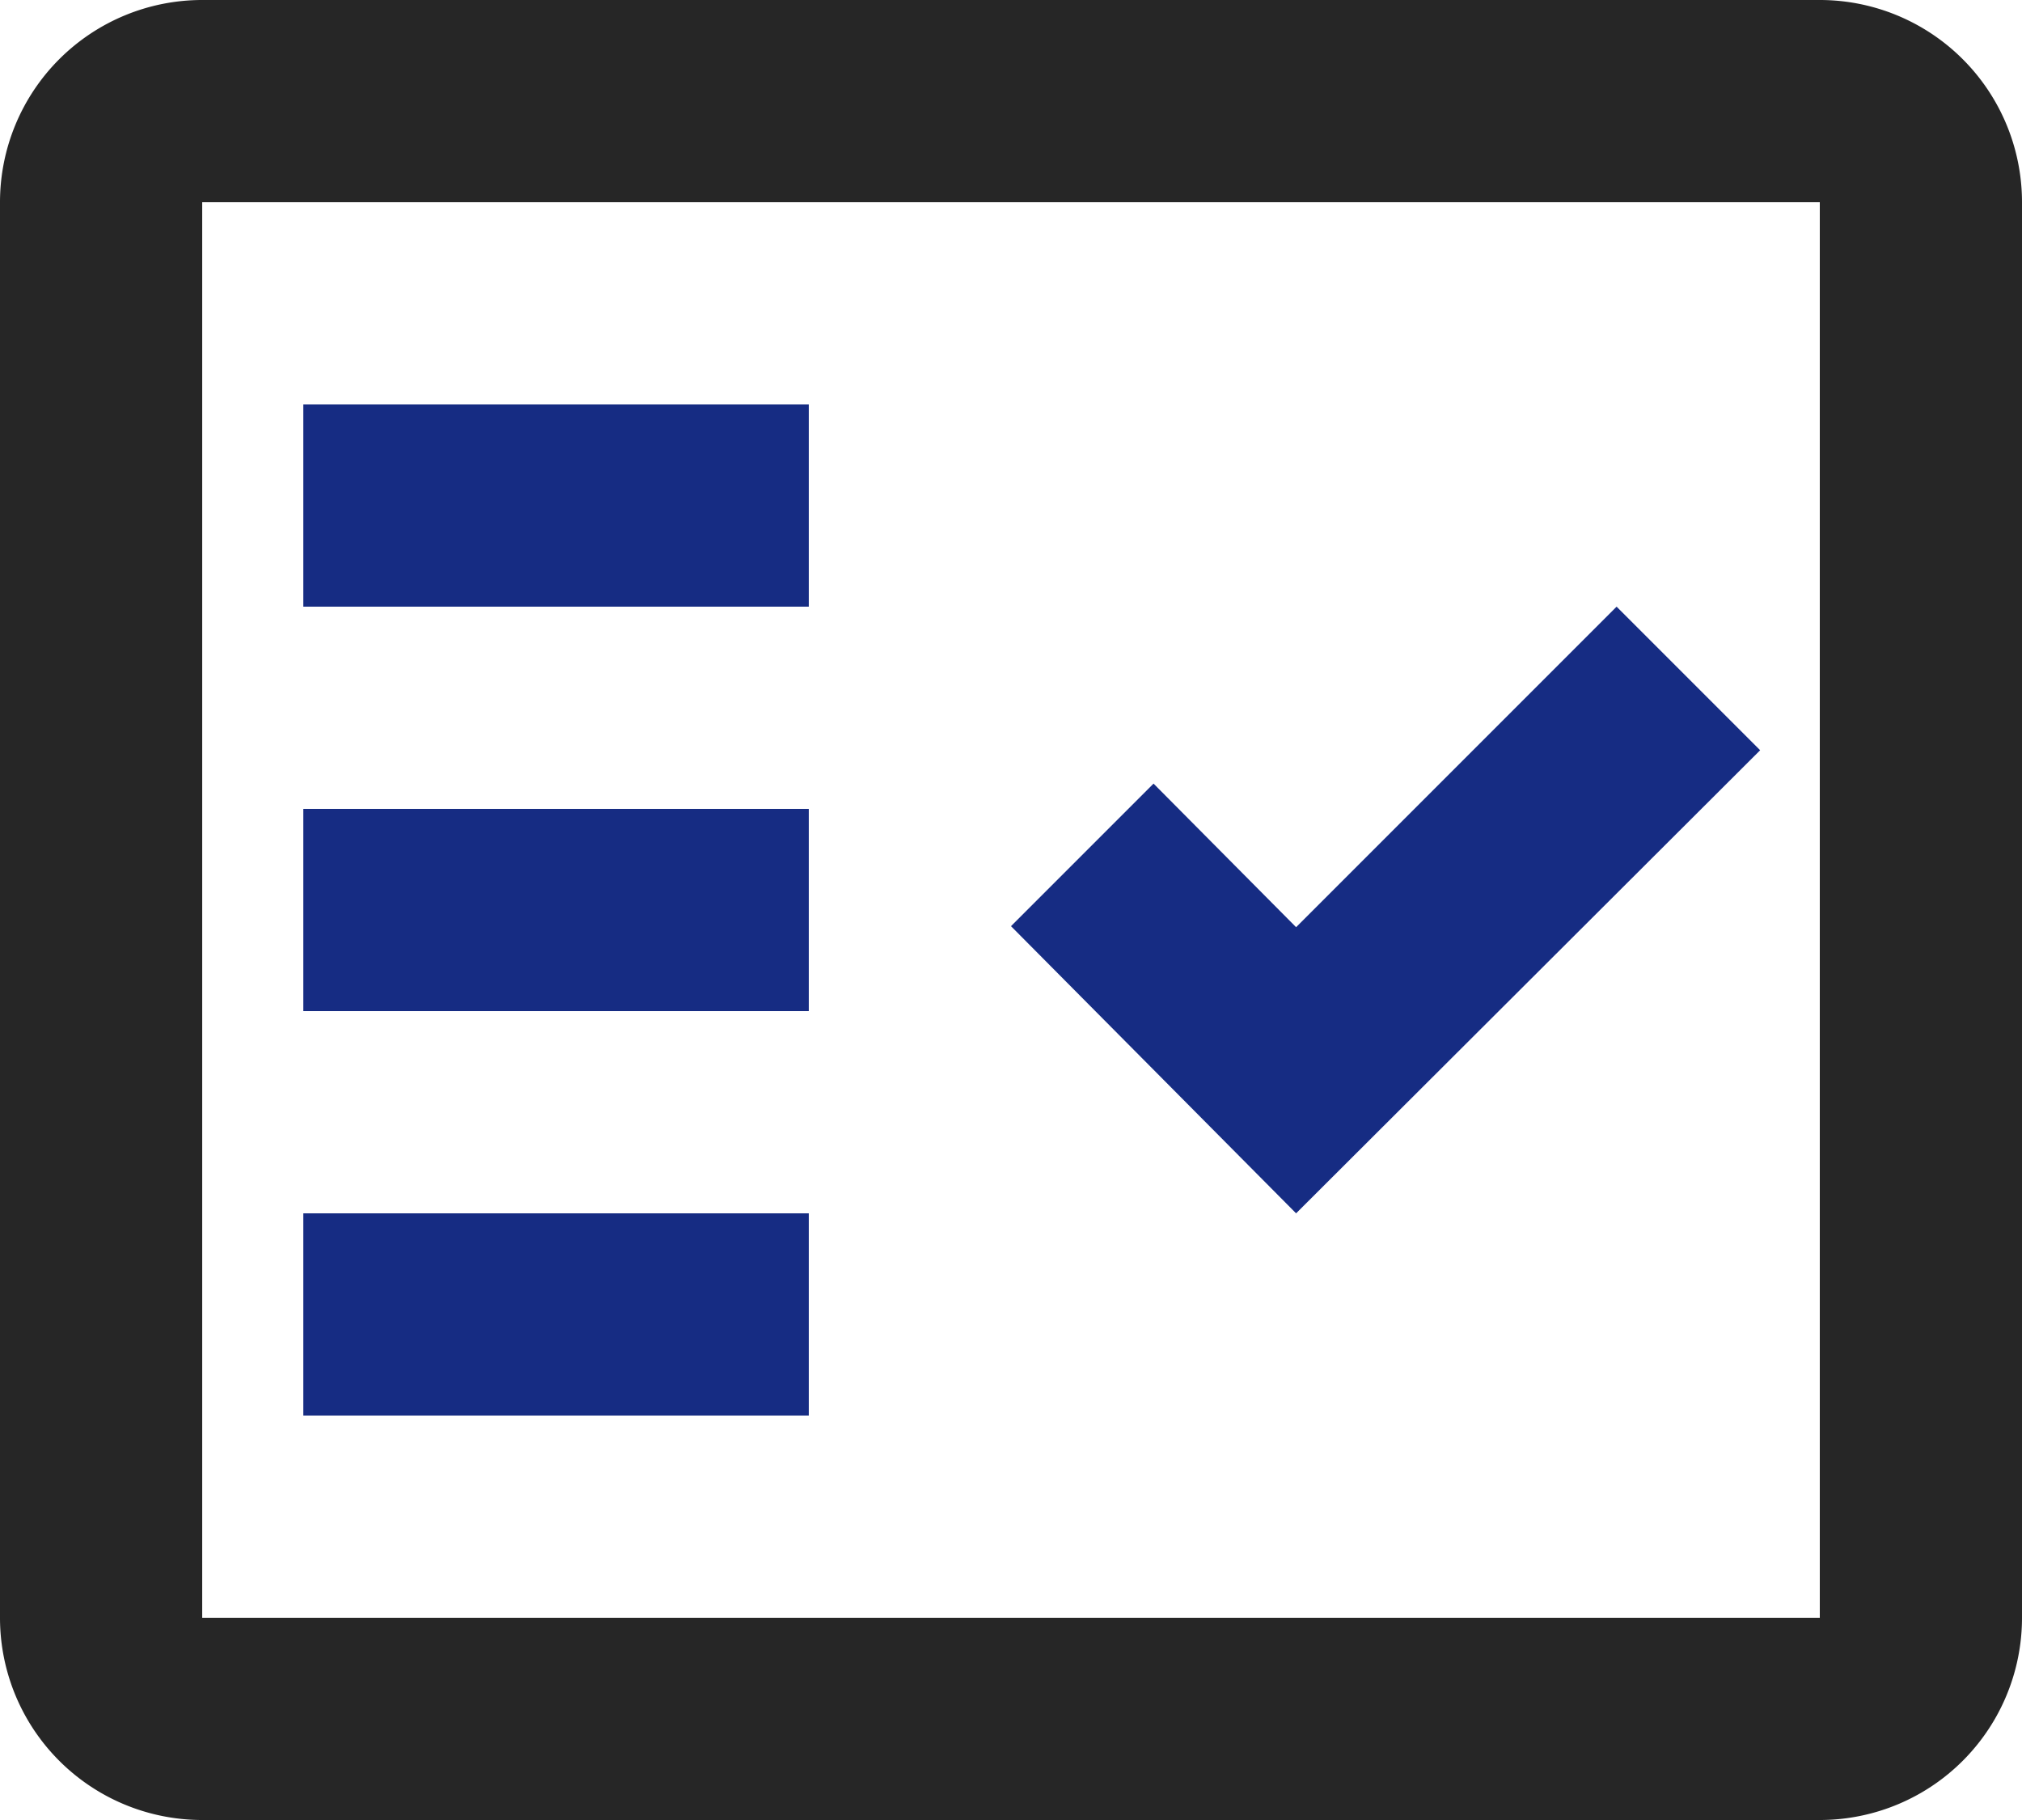
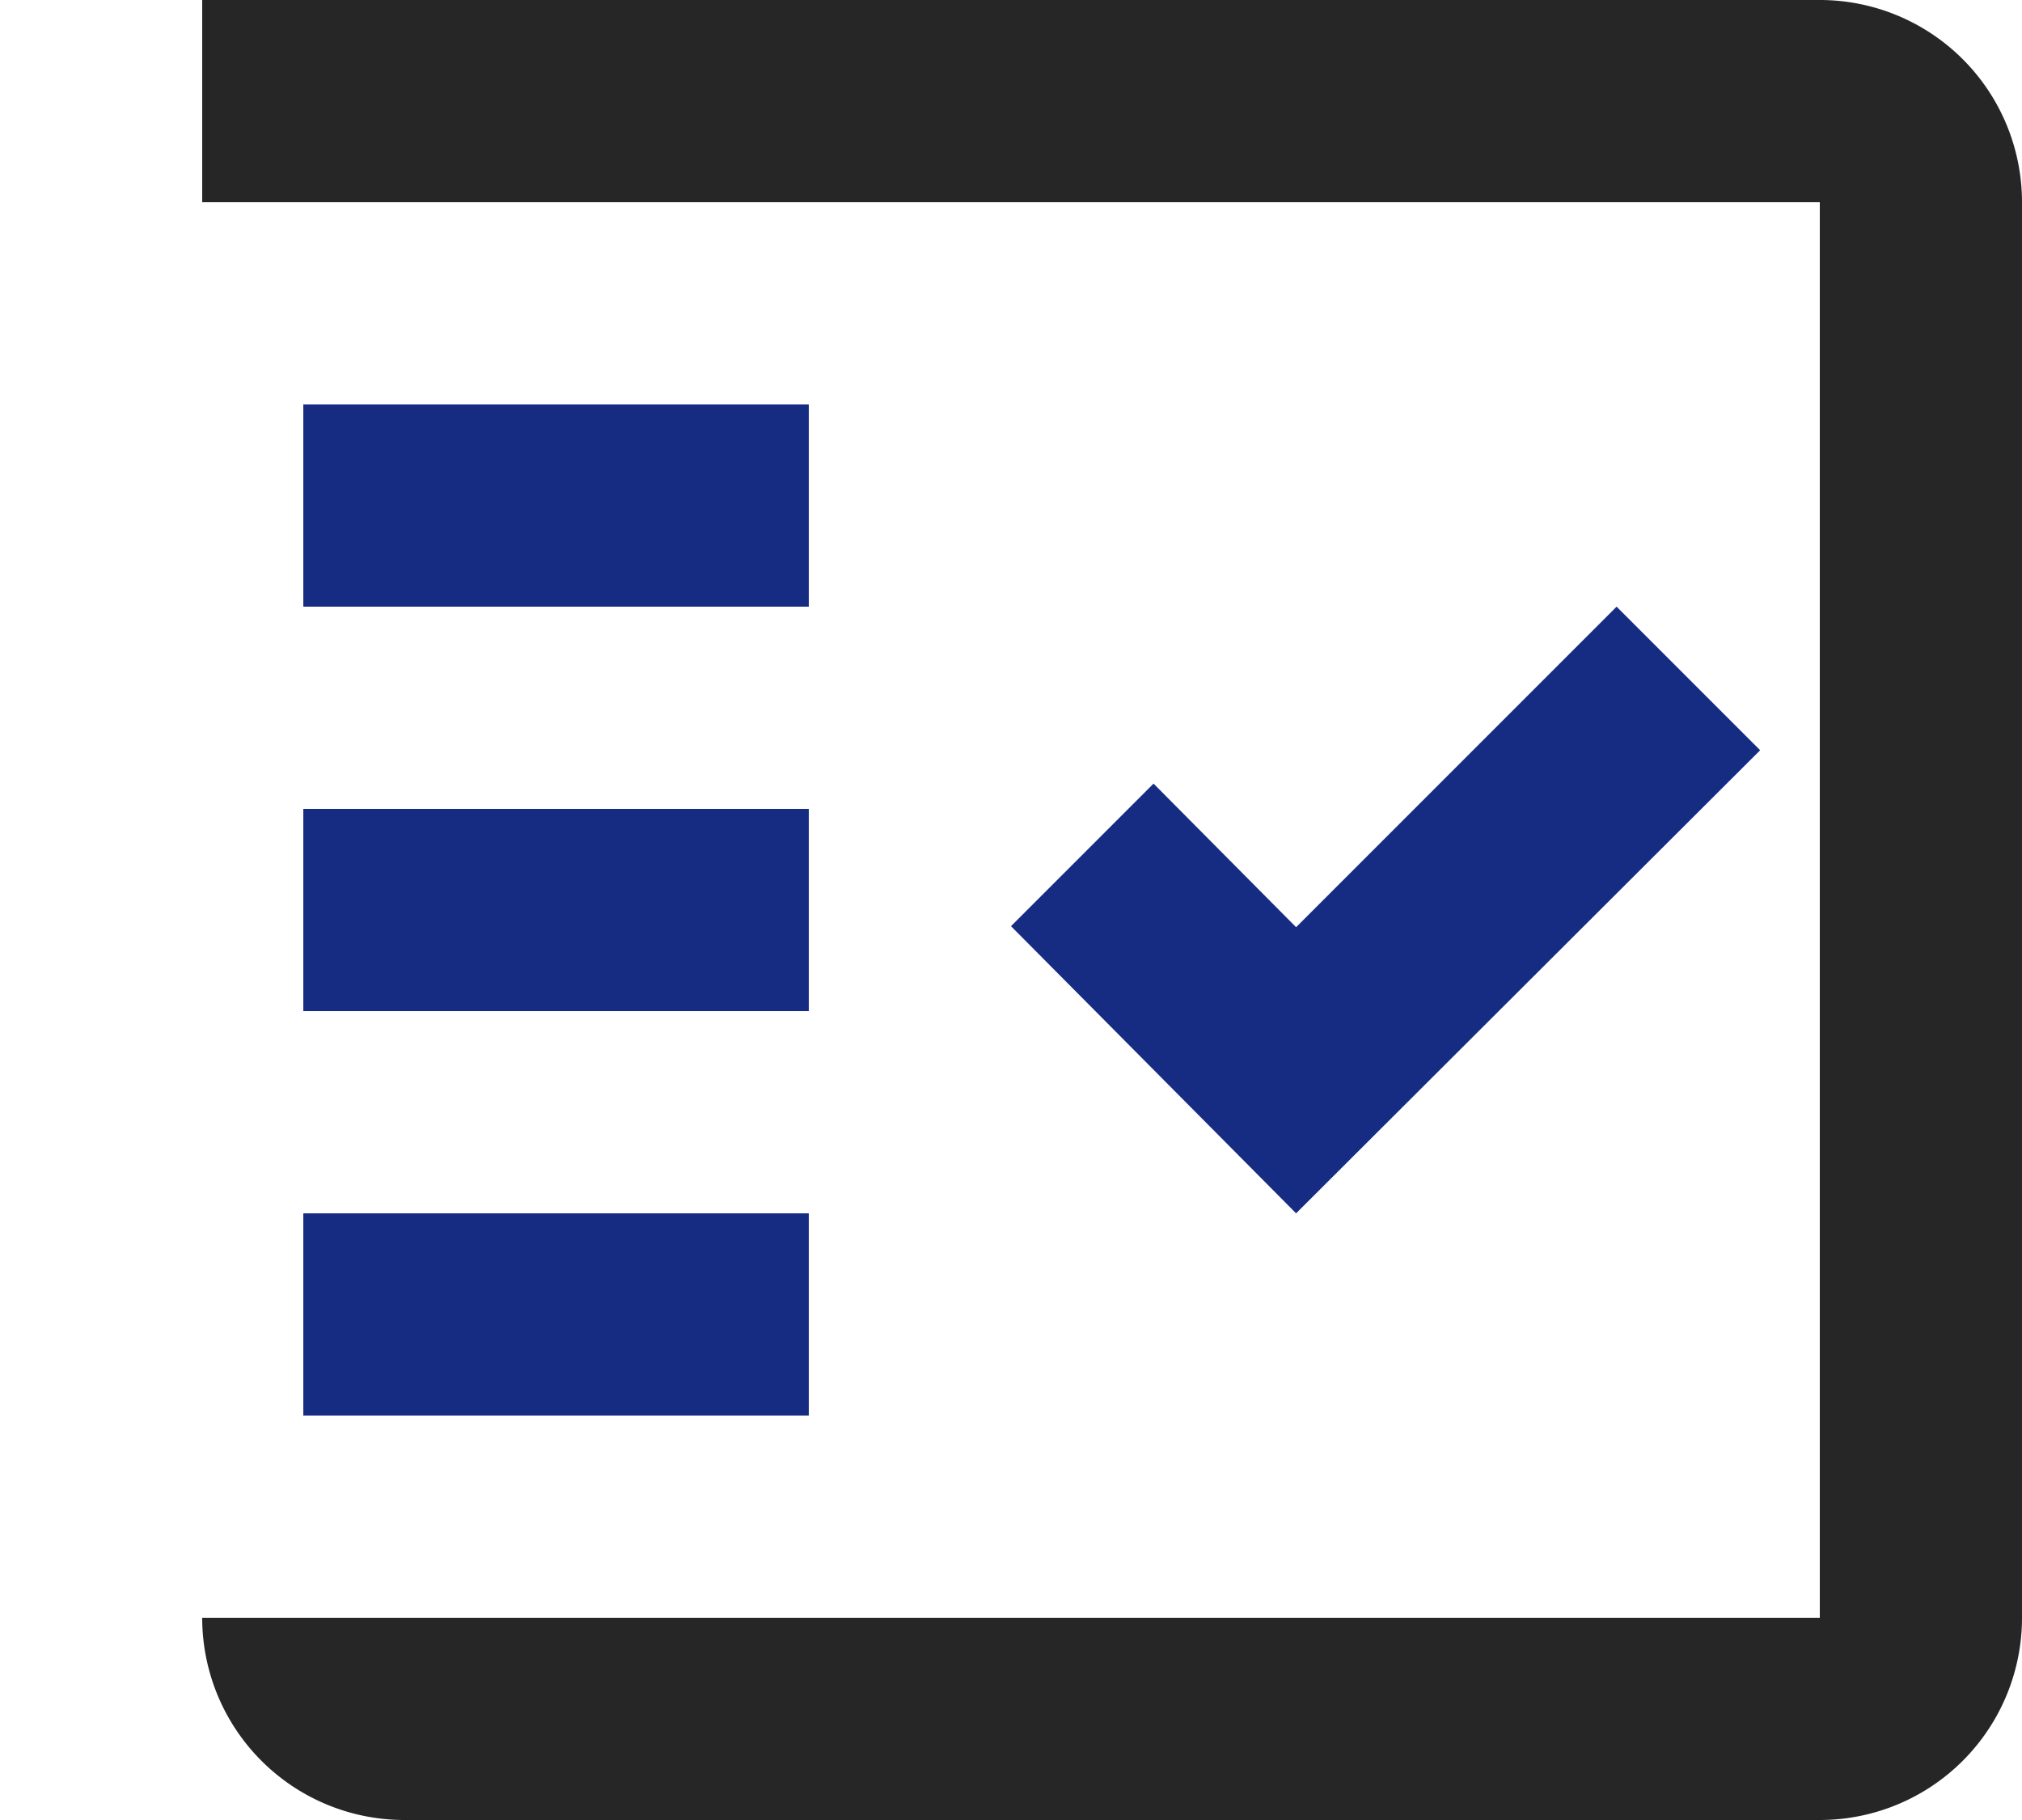
<svg xmlns="http://www.w3.org/2000/svg" width="20" height="18" viewBox="0 0 20 18">
  <defs>
    <style>.cls-1{fill:none;}.cls-2{fill:#262626;}.cls-3{fill:#162c83;}</style>
  </defs>
  <title>04</title>
  <g id="圖層_2" data-name="圖層 2">
    <g id="圖層_1-2" data-name="圖層 1">
-       <path class="cls-1" d="M2,16H18V2H2Zm9.41-8.25,1.41,1.42L16,6l1.42,1.42L12.82,12,10,9.16ZM3,4H8V6H3ZM3,8H8v2H3Zm0,4H8v2H3Z" />
-       <path class="cls-2" d="M18,0H2A2,2,0,0,0,0,2V16a2,2,0,0,0,2,2H18a2,2,0,0,0,2-2V2A2,2,0,0,0,18,0Zm0,16H2V2H18Z" />
+       <path class="cls-2" d="M18,0H2V16a2,2,0,0,0,2,2H18a2,2,0,0,0,2-2V2A2,2,0,0,0,18,0Zm0,16H2V2H18Z" />
      <polygon class="cls-3" points="17.41 7.42 15.99 6 12.82 9.17 11.41 7.75 10 9.16 12.82 12 17.41 7.42" />
      <rect class="cls-3" x="3" y="4" width="5" height="2" />
      <rect class="cls-3" x="3" y="8" width="5" height="2" />
      <rect class="cls-3" x="3" y="12" width="5" height="2" />
    </g>
  </g>
</svg>